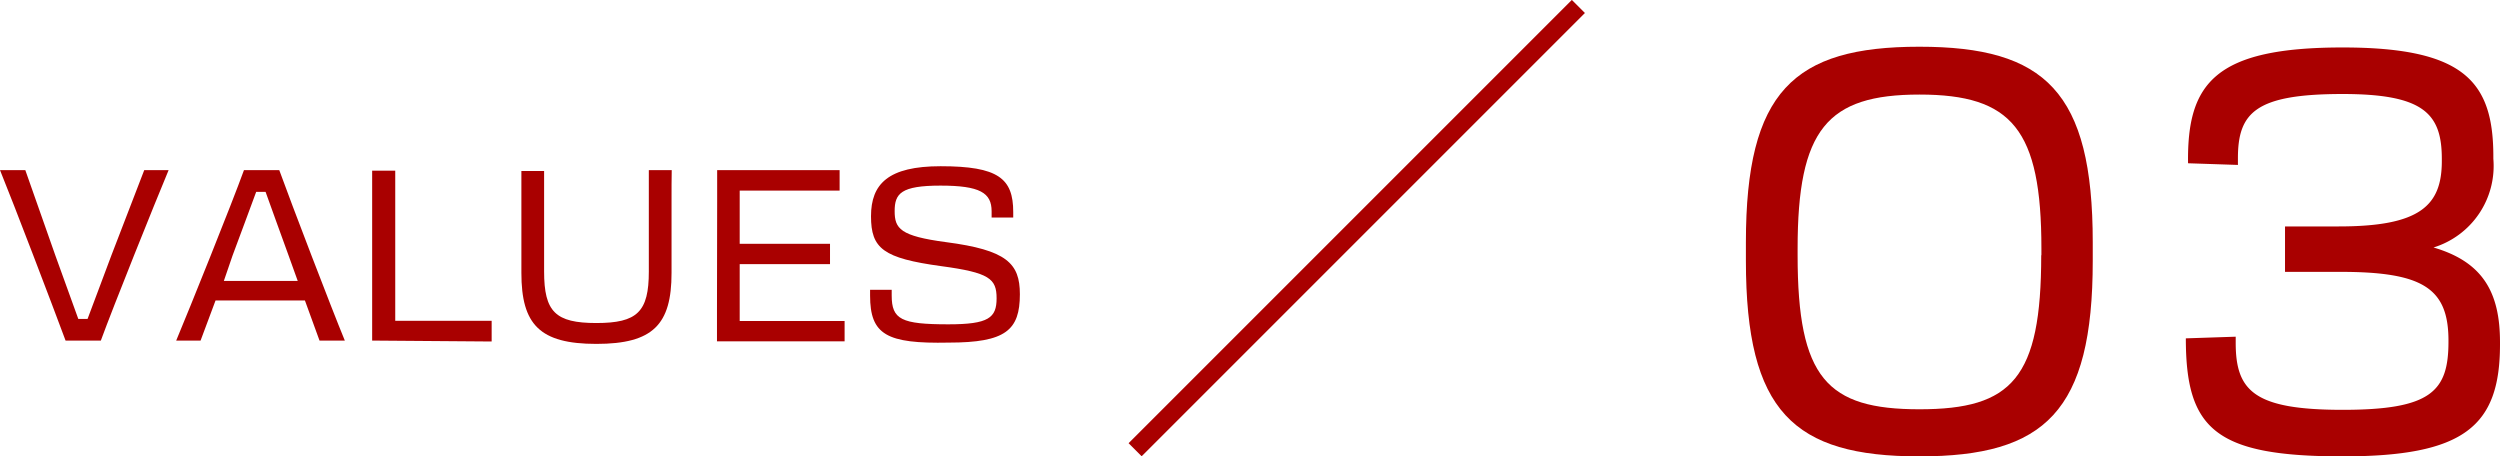
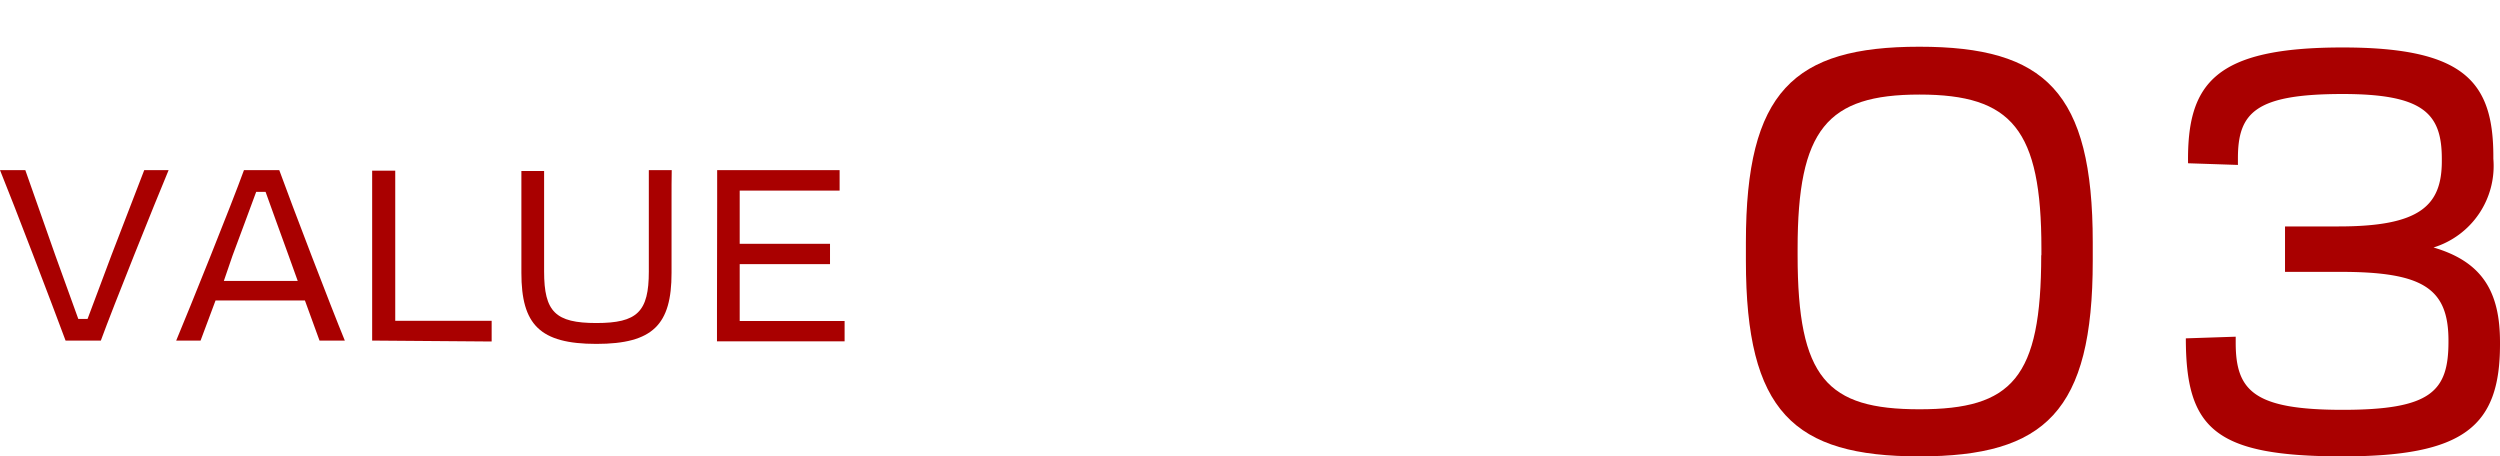
<svg xmlns="http://www.w3.org/2000/svg" viewBox="0 0 135.36 24.71">
  <defs>
    <style>.cls-1{fill:none;stroke:#a90000;stroke-miterlimit:10;}.cls-2{fill:#a90000;}</style>
  </defs>
  <g id="レイヤー_2" data-name="レイヤー 2">
    <g id="text">
-       <line class="cls-1" x1="61.46" y1="24.35" x2="85.46" y2="0.35" />
      <path class="cls-2" d="M3.55,18.44C2.87,16.6.73,11,0,9.21H1.37L3,13.84l1.24,3.43h.5c.37-1,.84-2.22,1.29-3.44L7.81,9.21H9.13c-.74,1.77-3,7.39-3.67,9.23Z" />
      <path class="cls-2" d="M15.12,9.21c.67,1.85,2.82,7.46,3.55,9.23H17.3l-.79-2.17H11.67l-.81,2.17H9.54c.74-1.77,3-7.38,3.67-9.23Zm-3,6h4l-.5-1.39c-.45-1.22-.89-2.47-1.24-3.43h-.51c-.36,1-.83,2.22-1.28,3.45Z" />
      <path class="cls-2" d="M20.15,18.44c0-.49,0-1,0-1.73V11c0-.72,0-1.25,0-1.76H21.4c0,.5,0,1,0,1.7v6.43h2.33c.91,0,1.85,0,2.89,0v1.12Z" />
      <path class="cls-2" d="M36.36,10.93v1c0,.73,0,1.62,0,2.85,0,2.79-1,3.84-4.07,3.84s-4.06-1.05-4.06-3.84c0-1.23,0-2.12,0-2.85V11c0-.72,0-1.28,0-1.74h1.23V14.7c0,2.18.61,2.79,2.83,2.79s2.84-.61,2.84-2.79V10.9c0-.62,0-1.19,0-1.69h1.24C36.36,9.65,36.36,10.21,36.36,10.93Z" />
      <path class="cls-2" d="M38.83,10.93c0-.69,0-1.22,0-1.72h6.63v1.11c-.91,0-2.81,0-4,0H40.05v2.88h4.89v1.1H40.05v3.08h5.68v1.1H38.82c0-.48,0-1,0-1.66Z" />
-       <path class="cls-2" d="M47.11,16v-.31l1.17,0V16c0,1.3.52,1.56,3.07,1.56,2.18,0,2.61-.35,2.61-1.41s-.39-1.39-3-1.74c-3.14-.43-3.8-.95-3.8-2.7S48.09,9,50.93,9c3.12,0,3.93.66,3.93,2.48v.3l-1.17,0v-.34c0-1-.63-1.39-2.77-1.39s-2.48.43-2.48,1.38.3,1.35,2.78,1.68c3.28.43,4,1.14,4,2.82,0,1.95-.77,2.62-3.85,2.62C48,18.62,47.11,18.12,47.11,16Z" />
      <path class="cls-2" d="M94.53,14.12v-1c0-8.16,2.58-10.59,9.39-10.59s9.39,2.43,9.39,10.59v1c0,8.16-2.58,10.59-9.39,10.59S94.53,22.28,94.53,14.12Zm16-.3v-.36c0-6.45-1.59-8.34-6.6-8.34s-6.6,1.89-6.6,8.34v.36c0,6.66,1.59,8.34,6.6,8.34S110.52,20.48,110.52,13.82Z" />
      <path class="cls-2" d="M126.84,24.71c-6.9,0-8.49-1.47-8.49-6.39l2.7-.09v.33c0,2.61,1,3.63,5.79,3.63s5.73-1,5.73-3.69v-.06c0-2.85-1.41-3.72-5.85-3.72h-3V12.26h2.91c4.38,0,5.58-1.11,5.58-3.54V8.6c0-2.46-1-3.51-5.37-3.51-4.71,0-5.67,1-5.67,3.48v.36l-2.7-.09c-.06-4.35,1.47-6.27,8.37-6.27,6.6,0,8.16,1.86,8.16,5.91V8.6a4.62,4.62,0,0,1-3.24,4.8c2.67.78,3.6,2.43,3.6,5.13v.12C135.36,23.09,133.41,24.71,126.84,24.71Z" />
    </g>
  </g>
</svg>